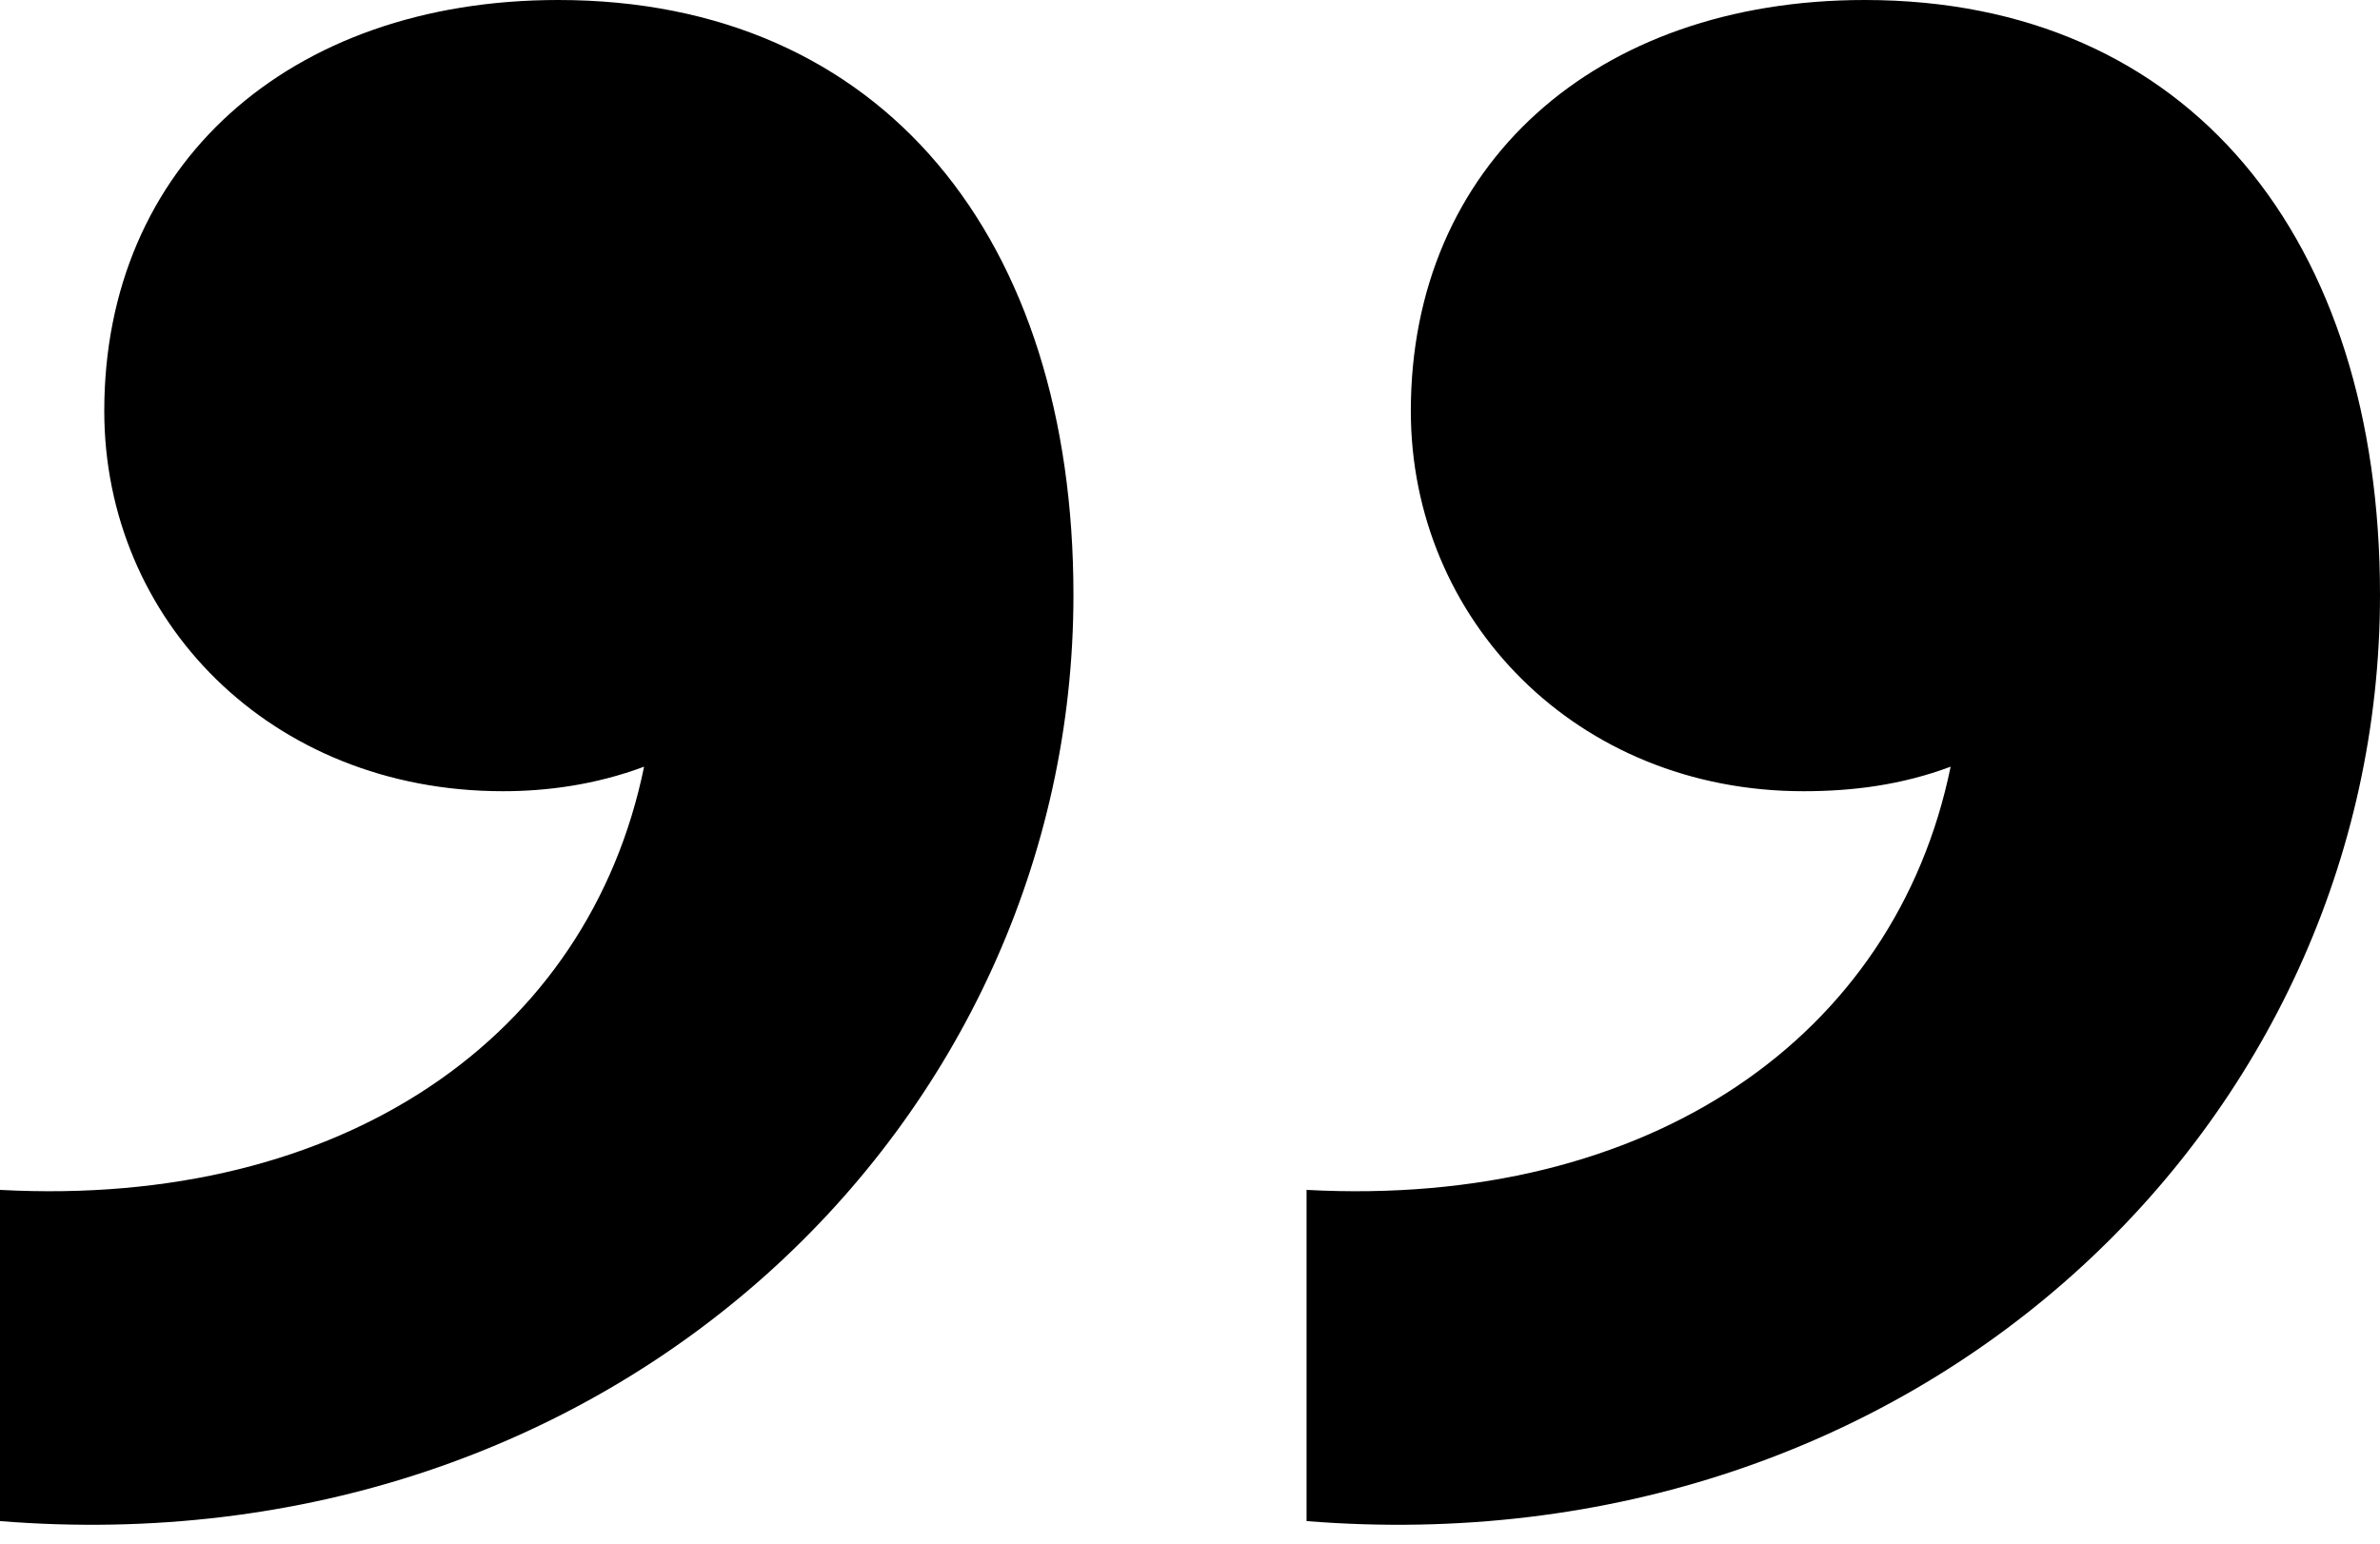
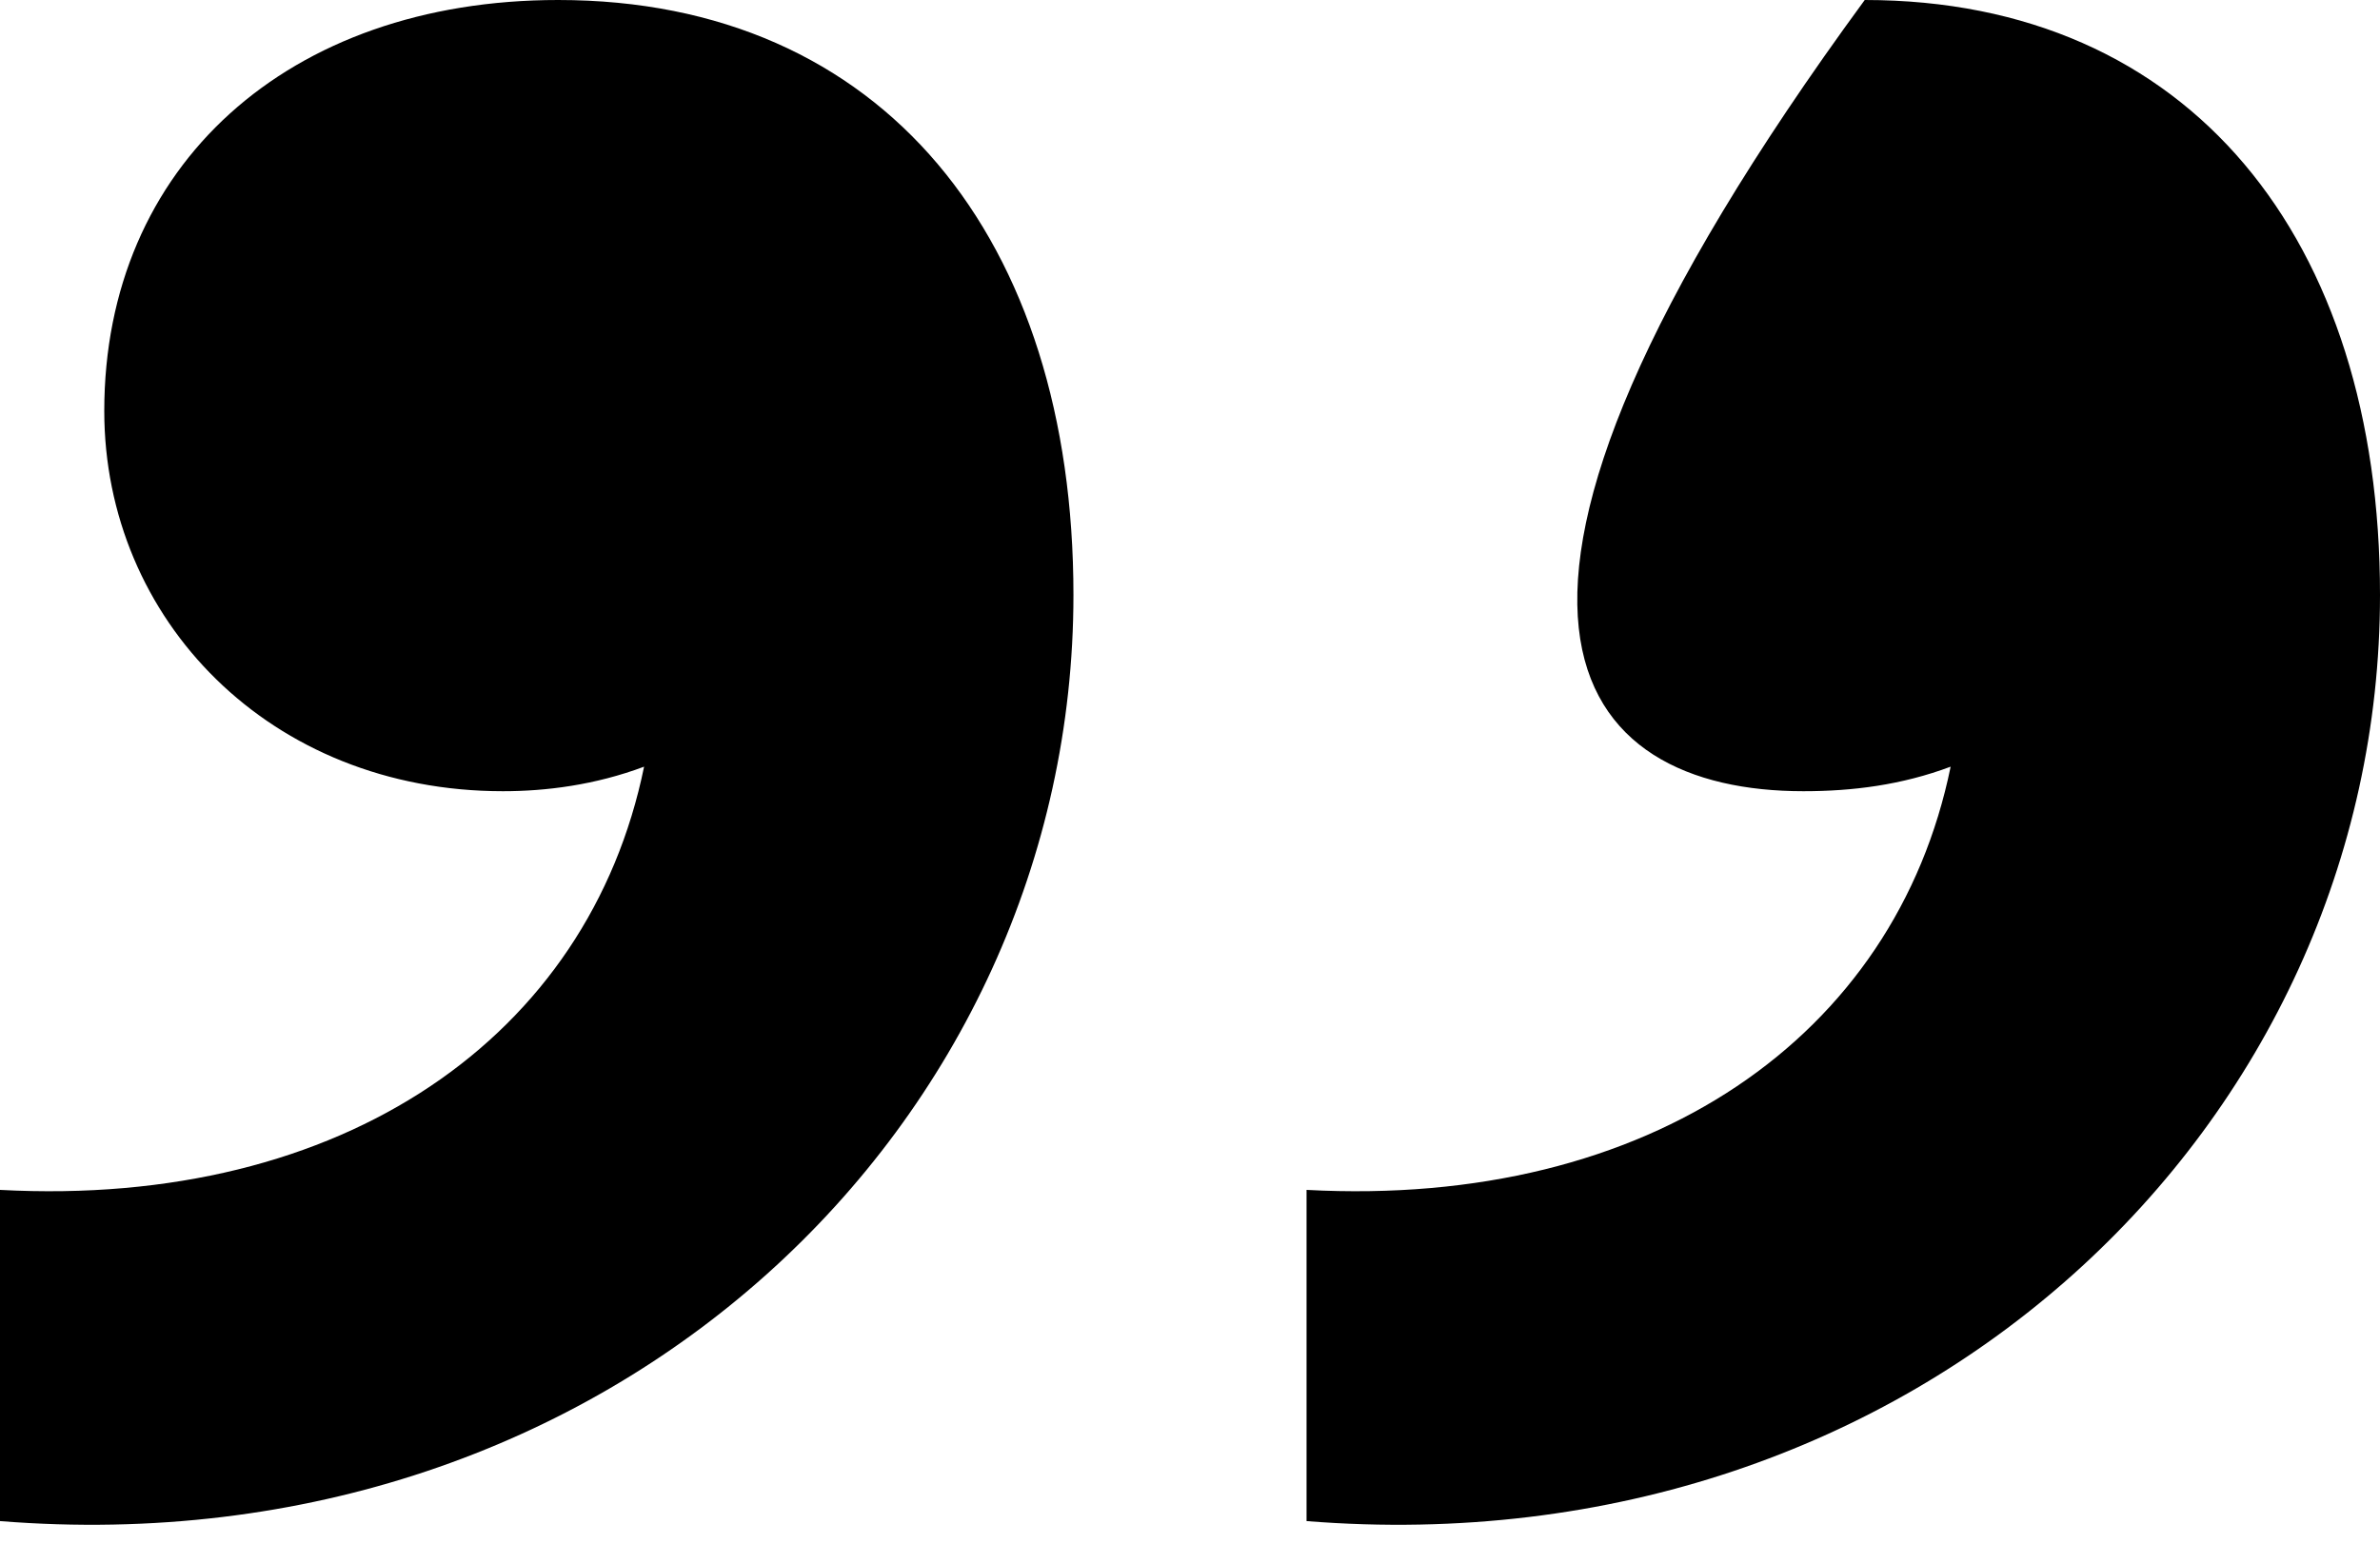
<svg xmlns="http://www.w3.org/2000/svg" width="74" height="48" viewBox="0 0 74 48" fill="none">
-   <path d="M33.376 18.5C33.376 7.438 27.464 0 17.356 0C8.964 0 3.242 5.149 3.242 12.778C3.242 19.263 8.392 24.603 15.639 24.603C16.974 24.603 18.5 24.412 20.026 23.84C18.309 32.232 10.68 37.572 0 37V47.299C19.072 48.825 33.376 34.902 33.376 18.5ZM74 18.5C74 7.438 68.088 0 57.979 0C49.588 0 43.866 5.149 43.866 12.778C43.866 19.263 49.016 24.603 56.072 24.603C57.598 24.603 59.124 24.412 60.65 23.84C58.933 32.232 51.304 37.572 40.624 37V47.299C59.696 48.825 74 34.902 74 18.5Z" fill="black" />
+   <path d="M33.376 18.5C33.376 7.438 27.464 0 17.356 0C8.964 0 3.242 5.149 3.242 12.778C3.242 19.263 8.392 24.603 15.639 24.603C16.974 24.603 18.5 24.412 20.026 23.84C18.309 32.232 10.68 37.572 0 37V47.299C19.072 48.825 33.376 34.902 33.376 18.5ZM74 18.5C74 7.438 68.088 0 57.979 0C43.866 19.263 49.016 24.603 56.072 24.603C57.598 24.603 59.124 24.412 60.65 23.84C58.933 32.232 51.304 37.572 40.624 37V47.299C59.696 48.825 74 34.902 74 18.5Z" fill="black" />
</svg>